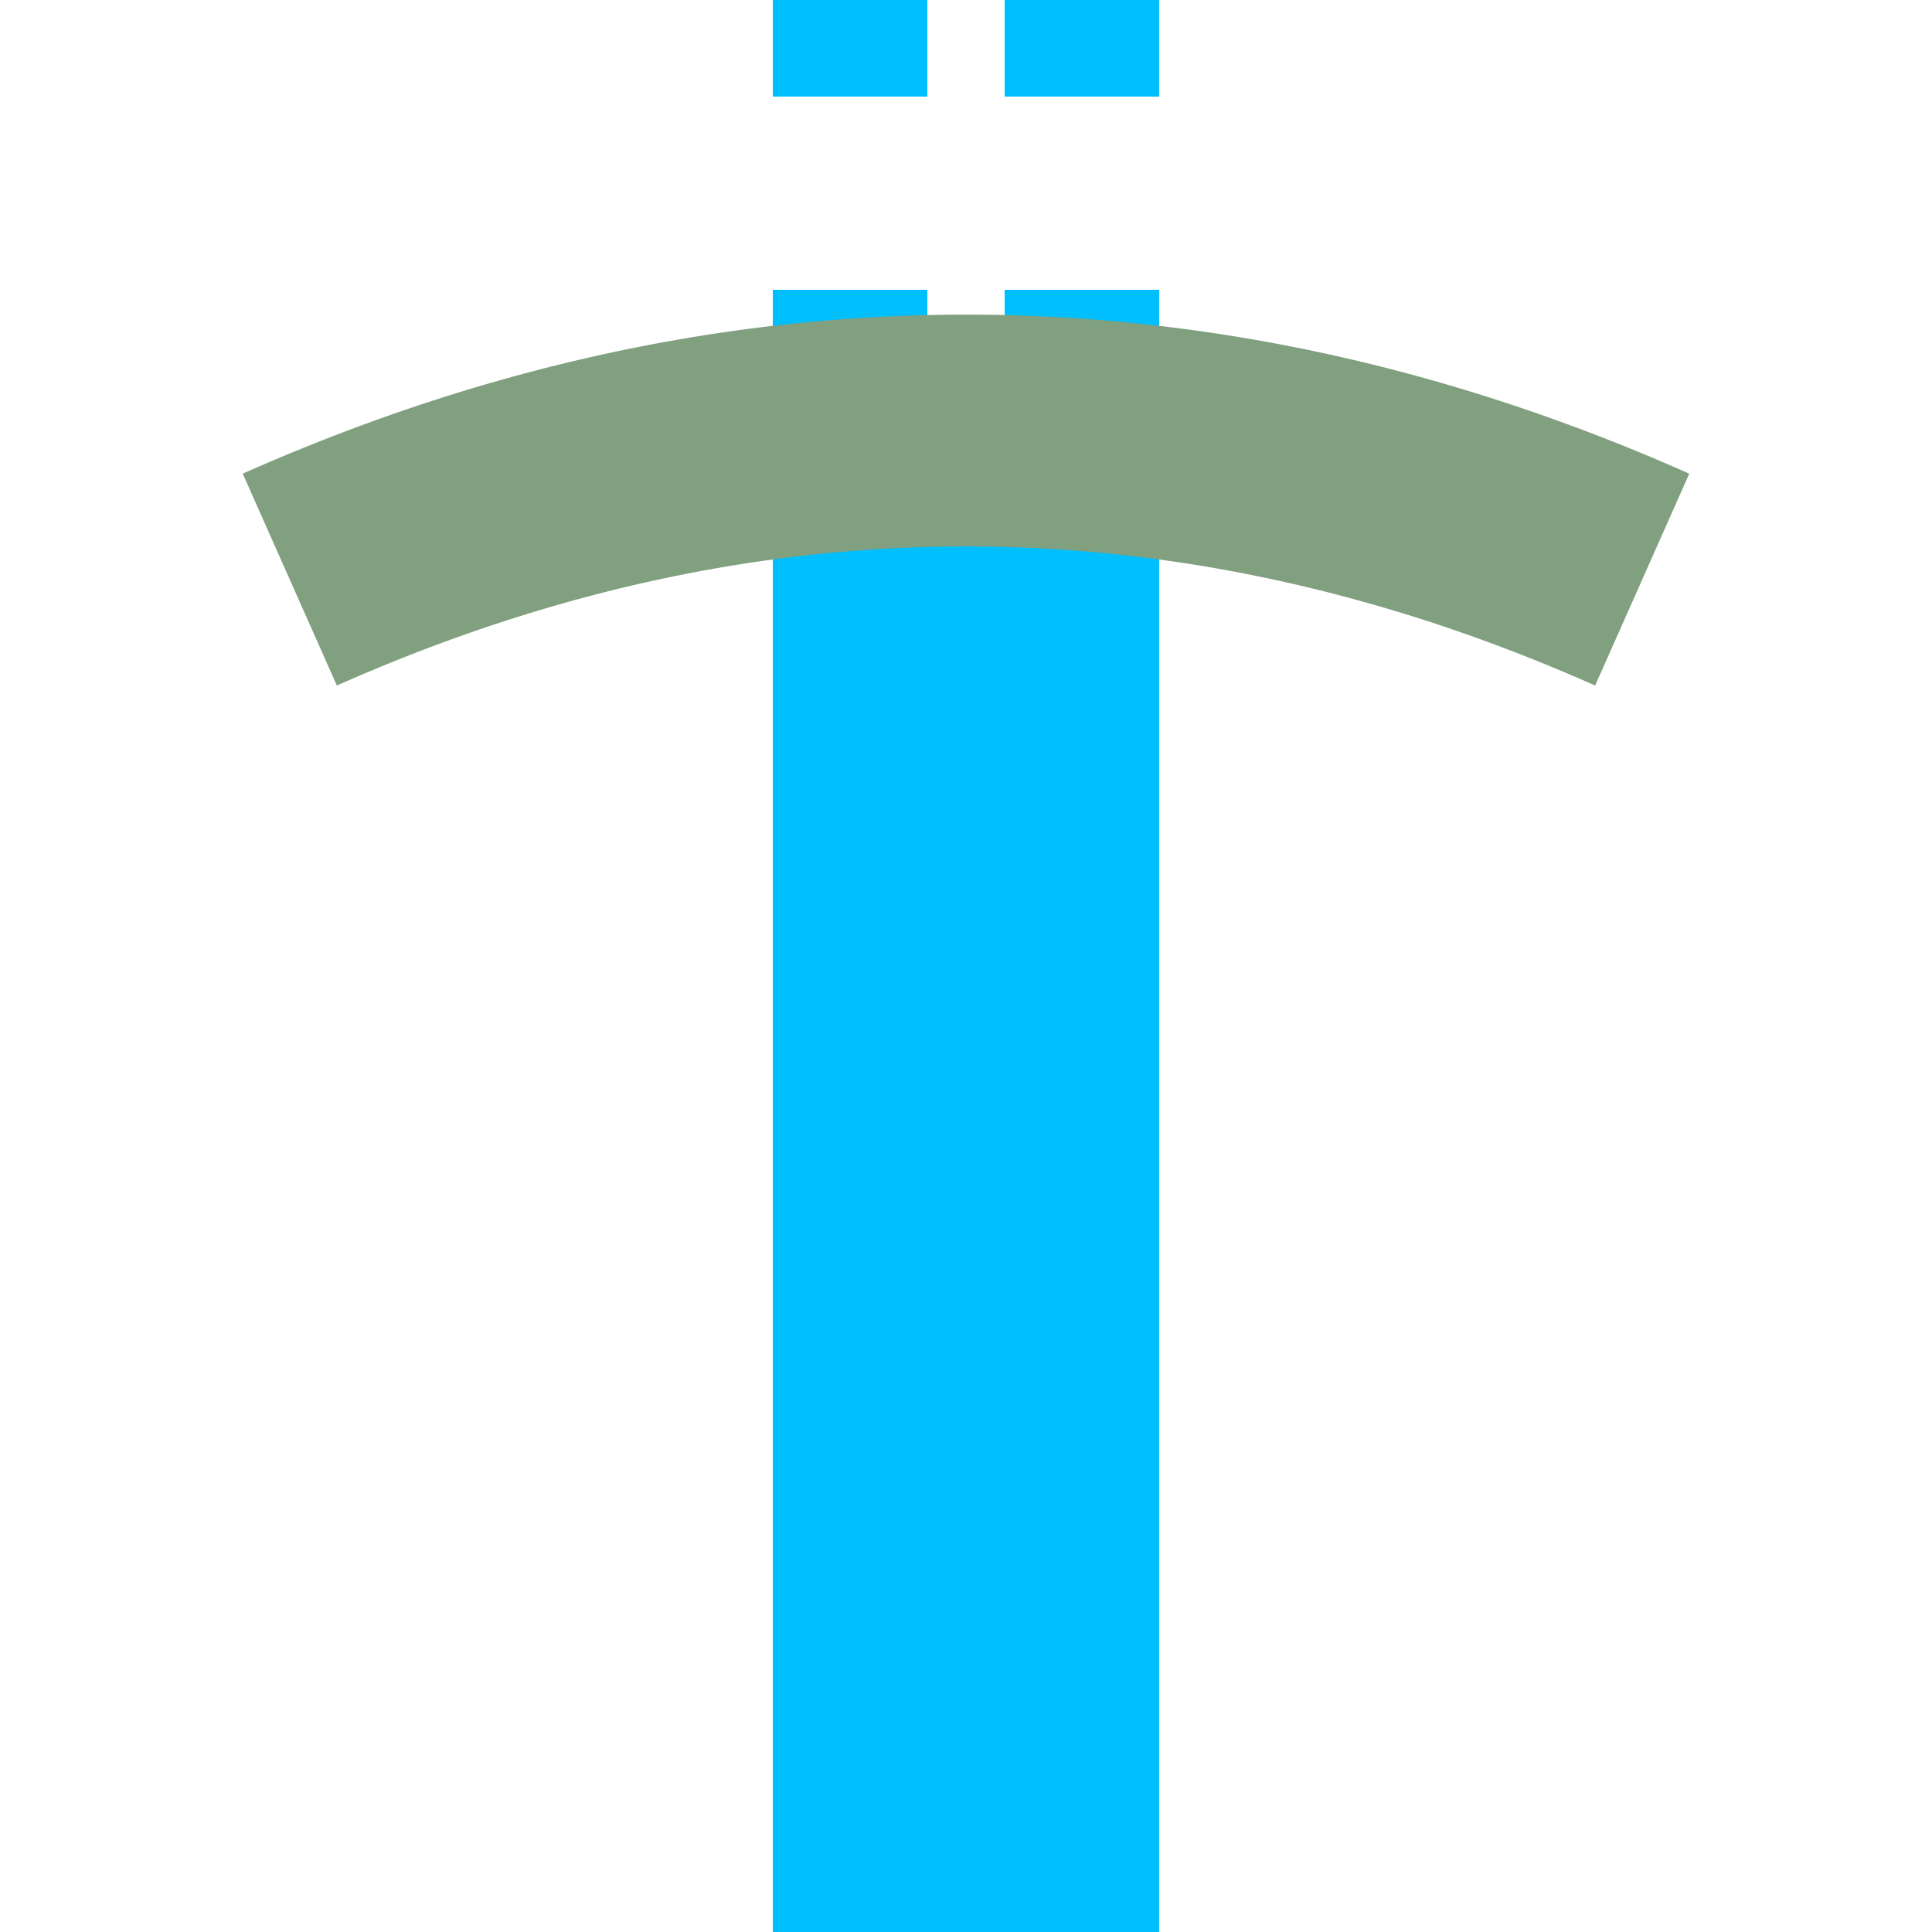
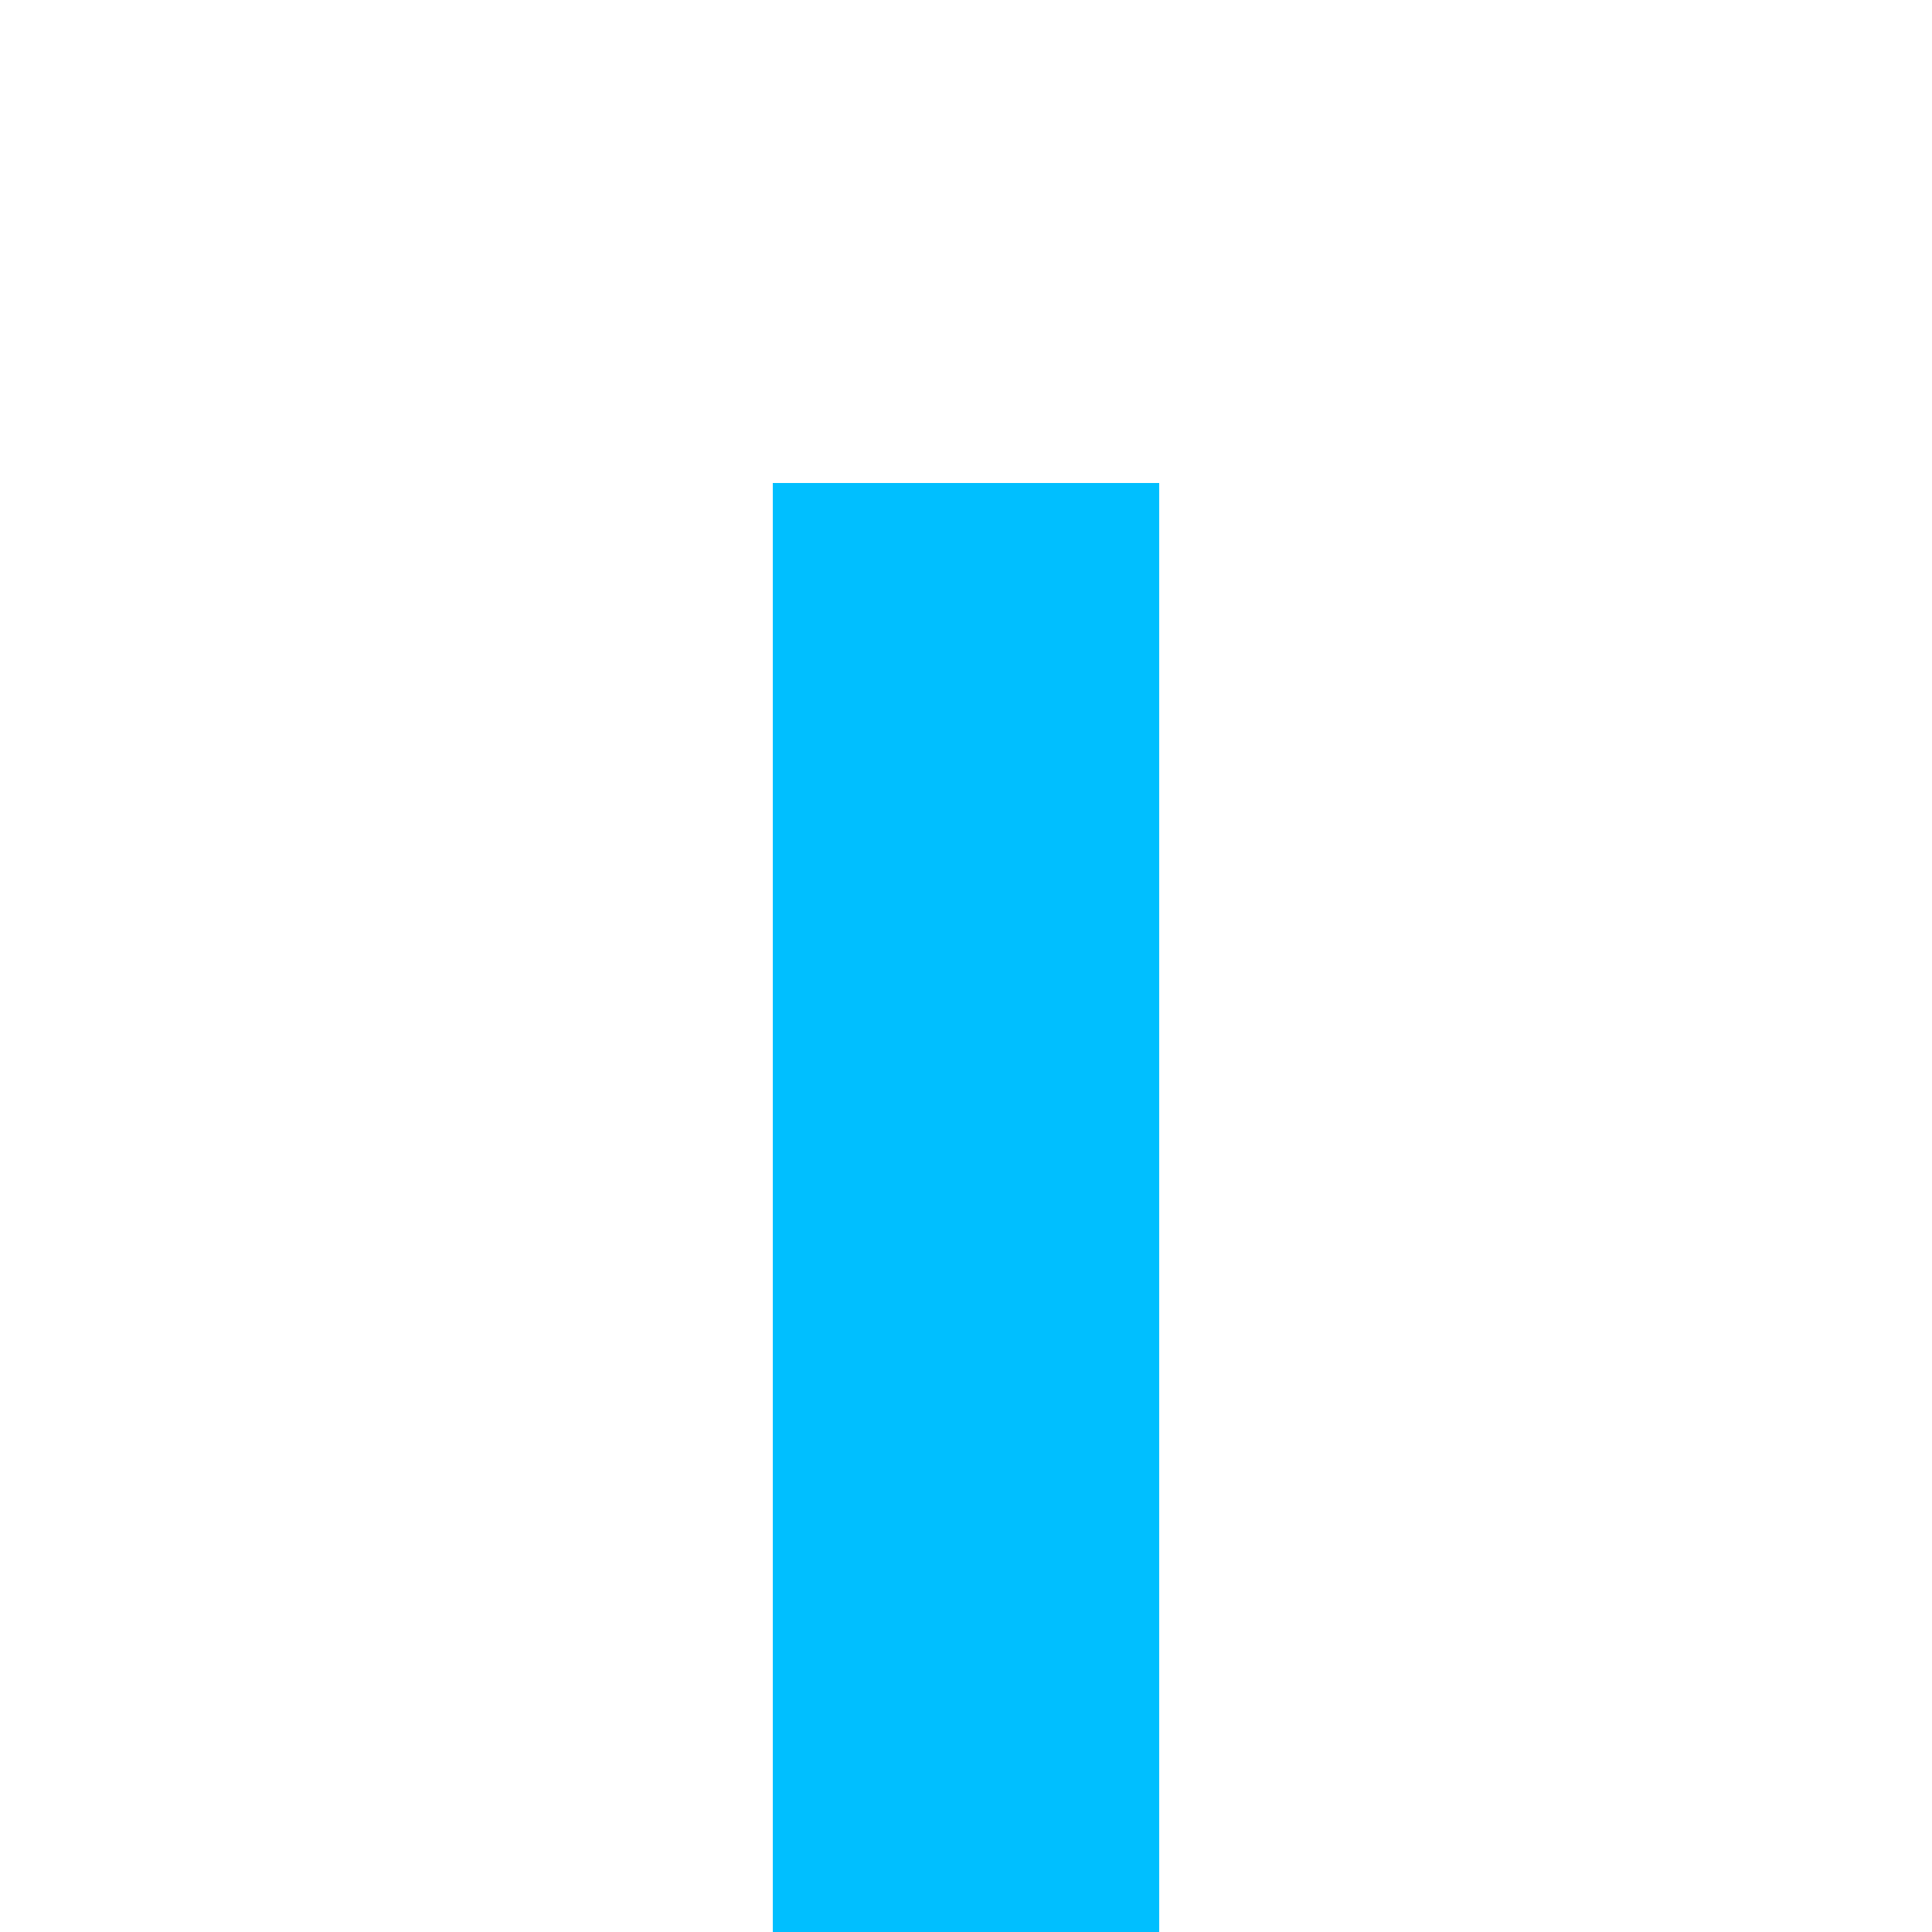
<svg xmlns="http://www.w3.org/2000/svg" width="500" height="500">
  <title>tSTReg deepsky</title>
  <g stroke="#00BFFF">
    <path d="M 250,500 V 125" stroke-width="100" />
-     <path d="M 220,-25 V 125 m 60,0 V 0" stroke-width="40" stroke-dasharray="50" />
  </g>
-   <path d="m 75,150 a 1000,2500 0 0 1 350,0" stroke="#80A080" stroke-width="60" fill="none" />
</svg>